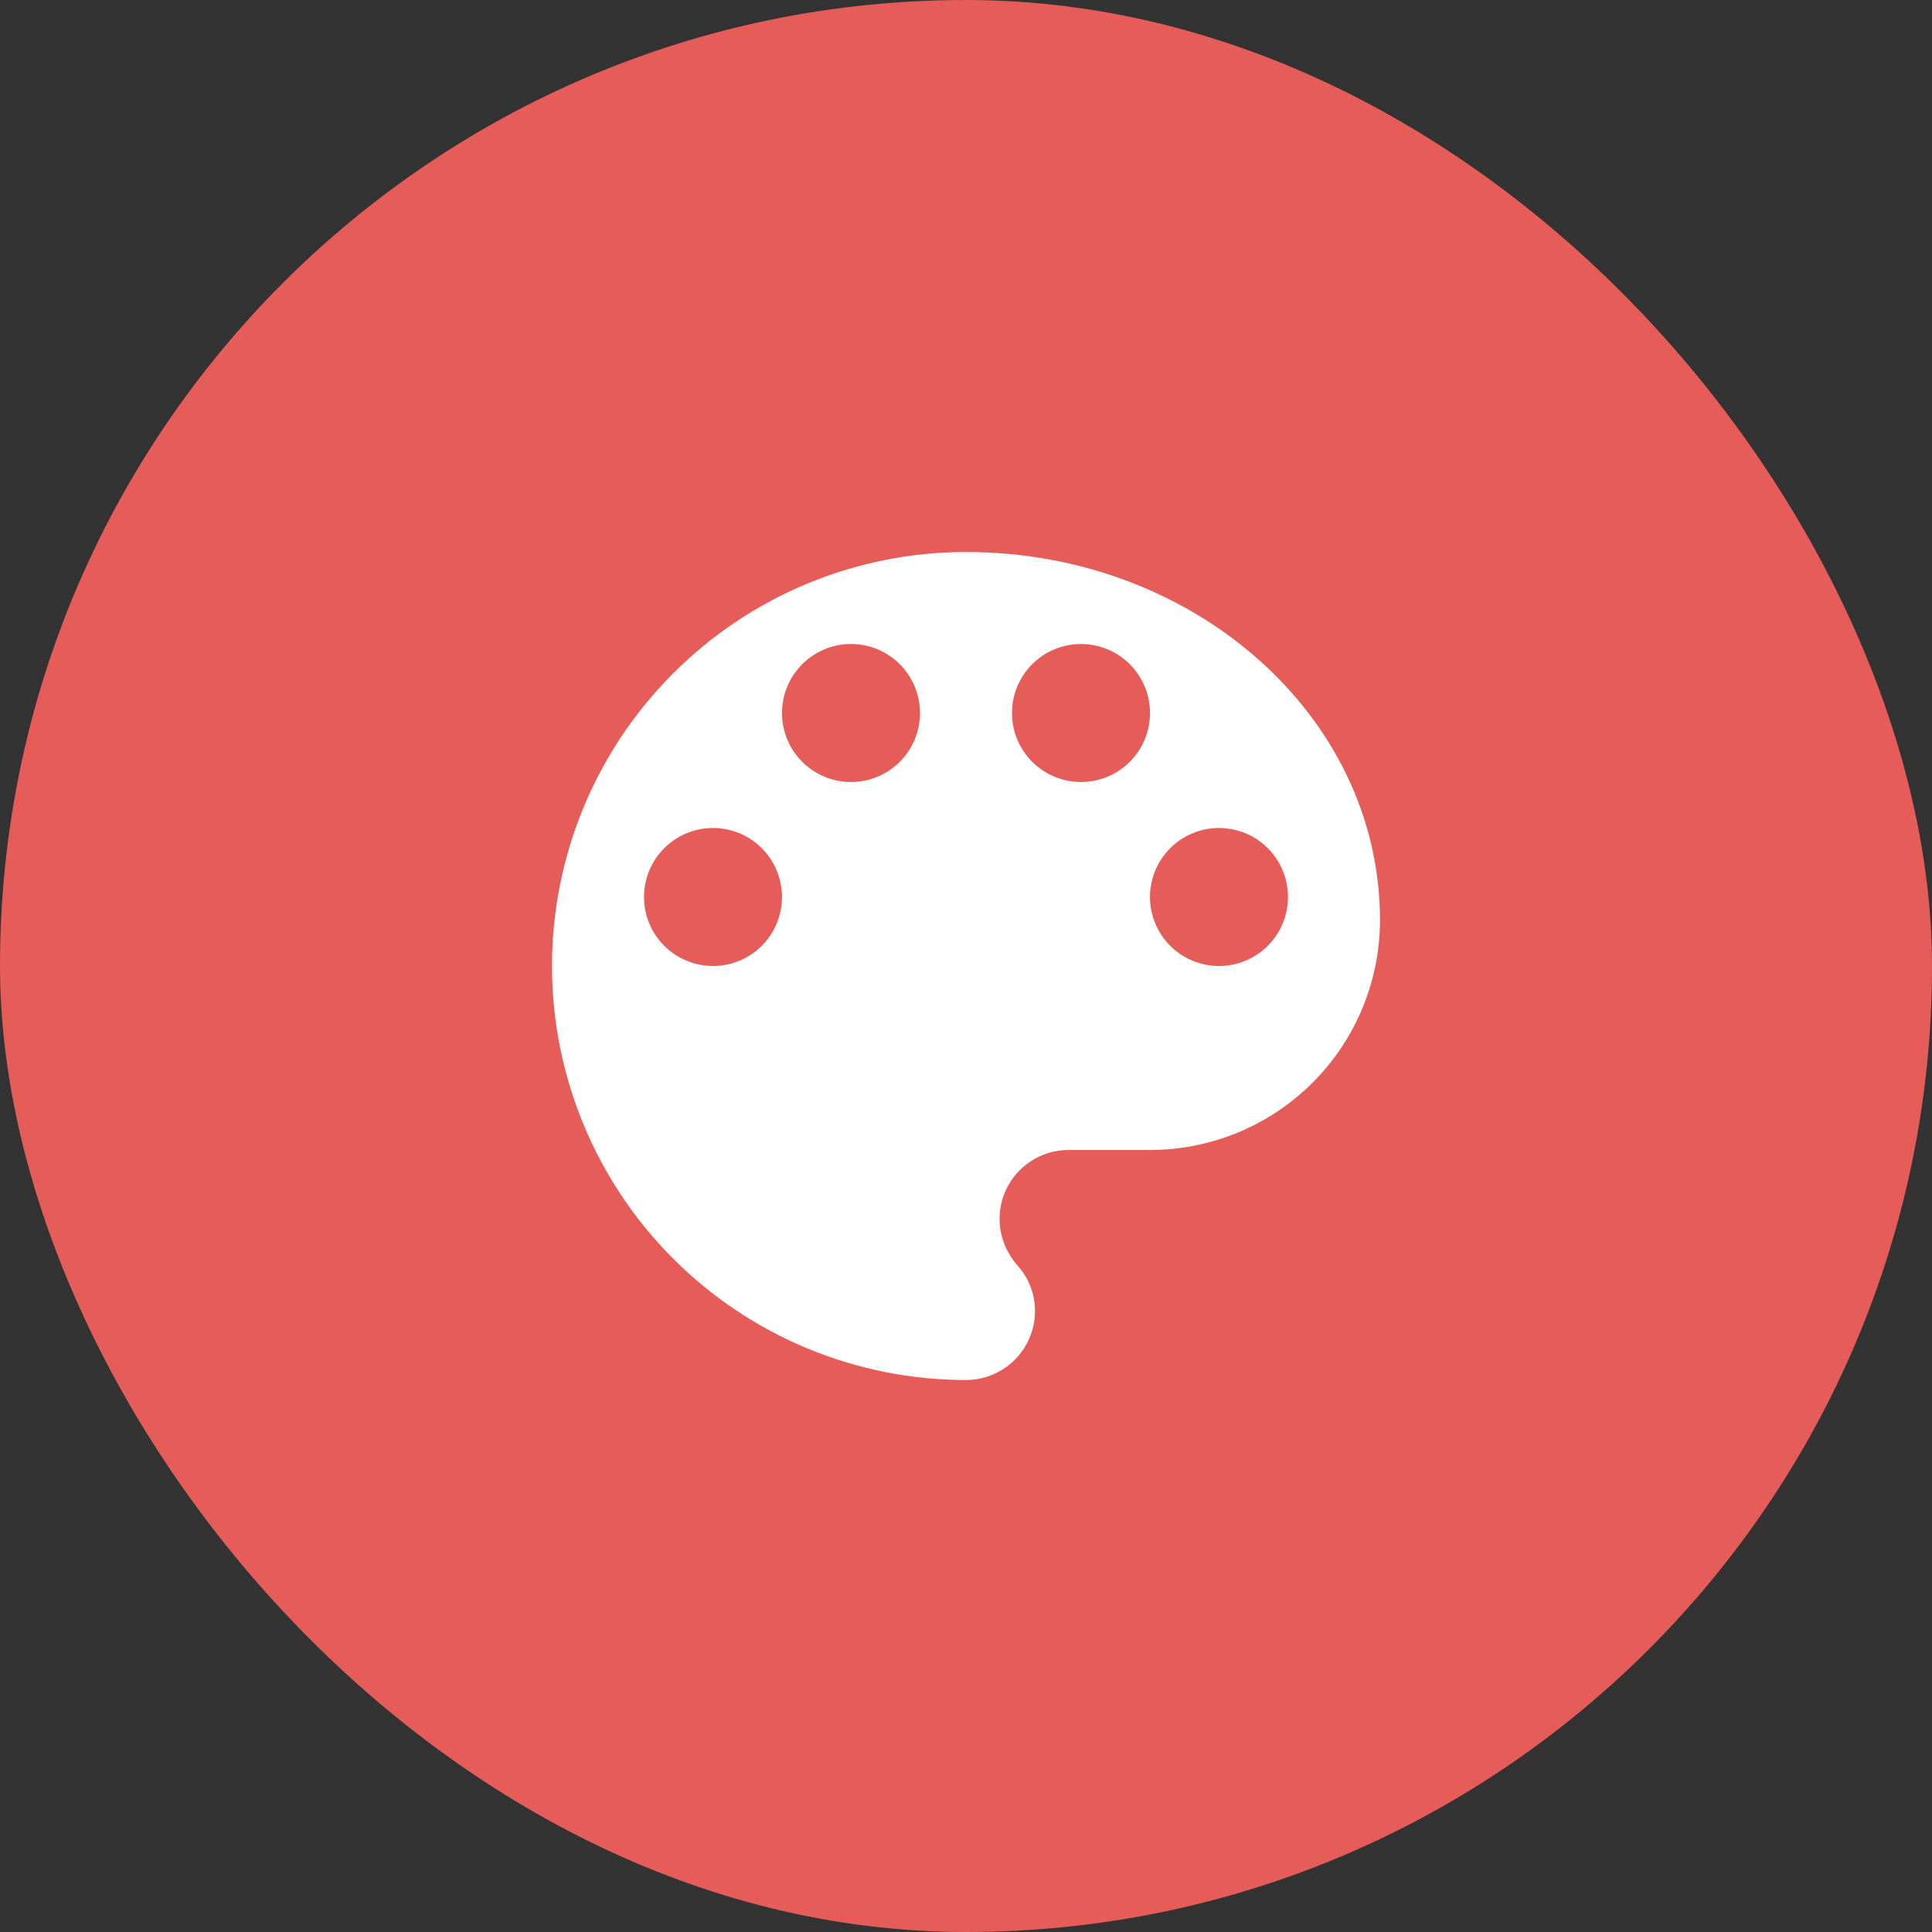
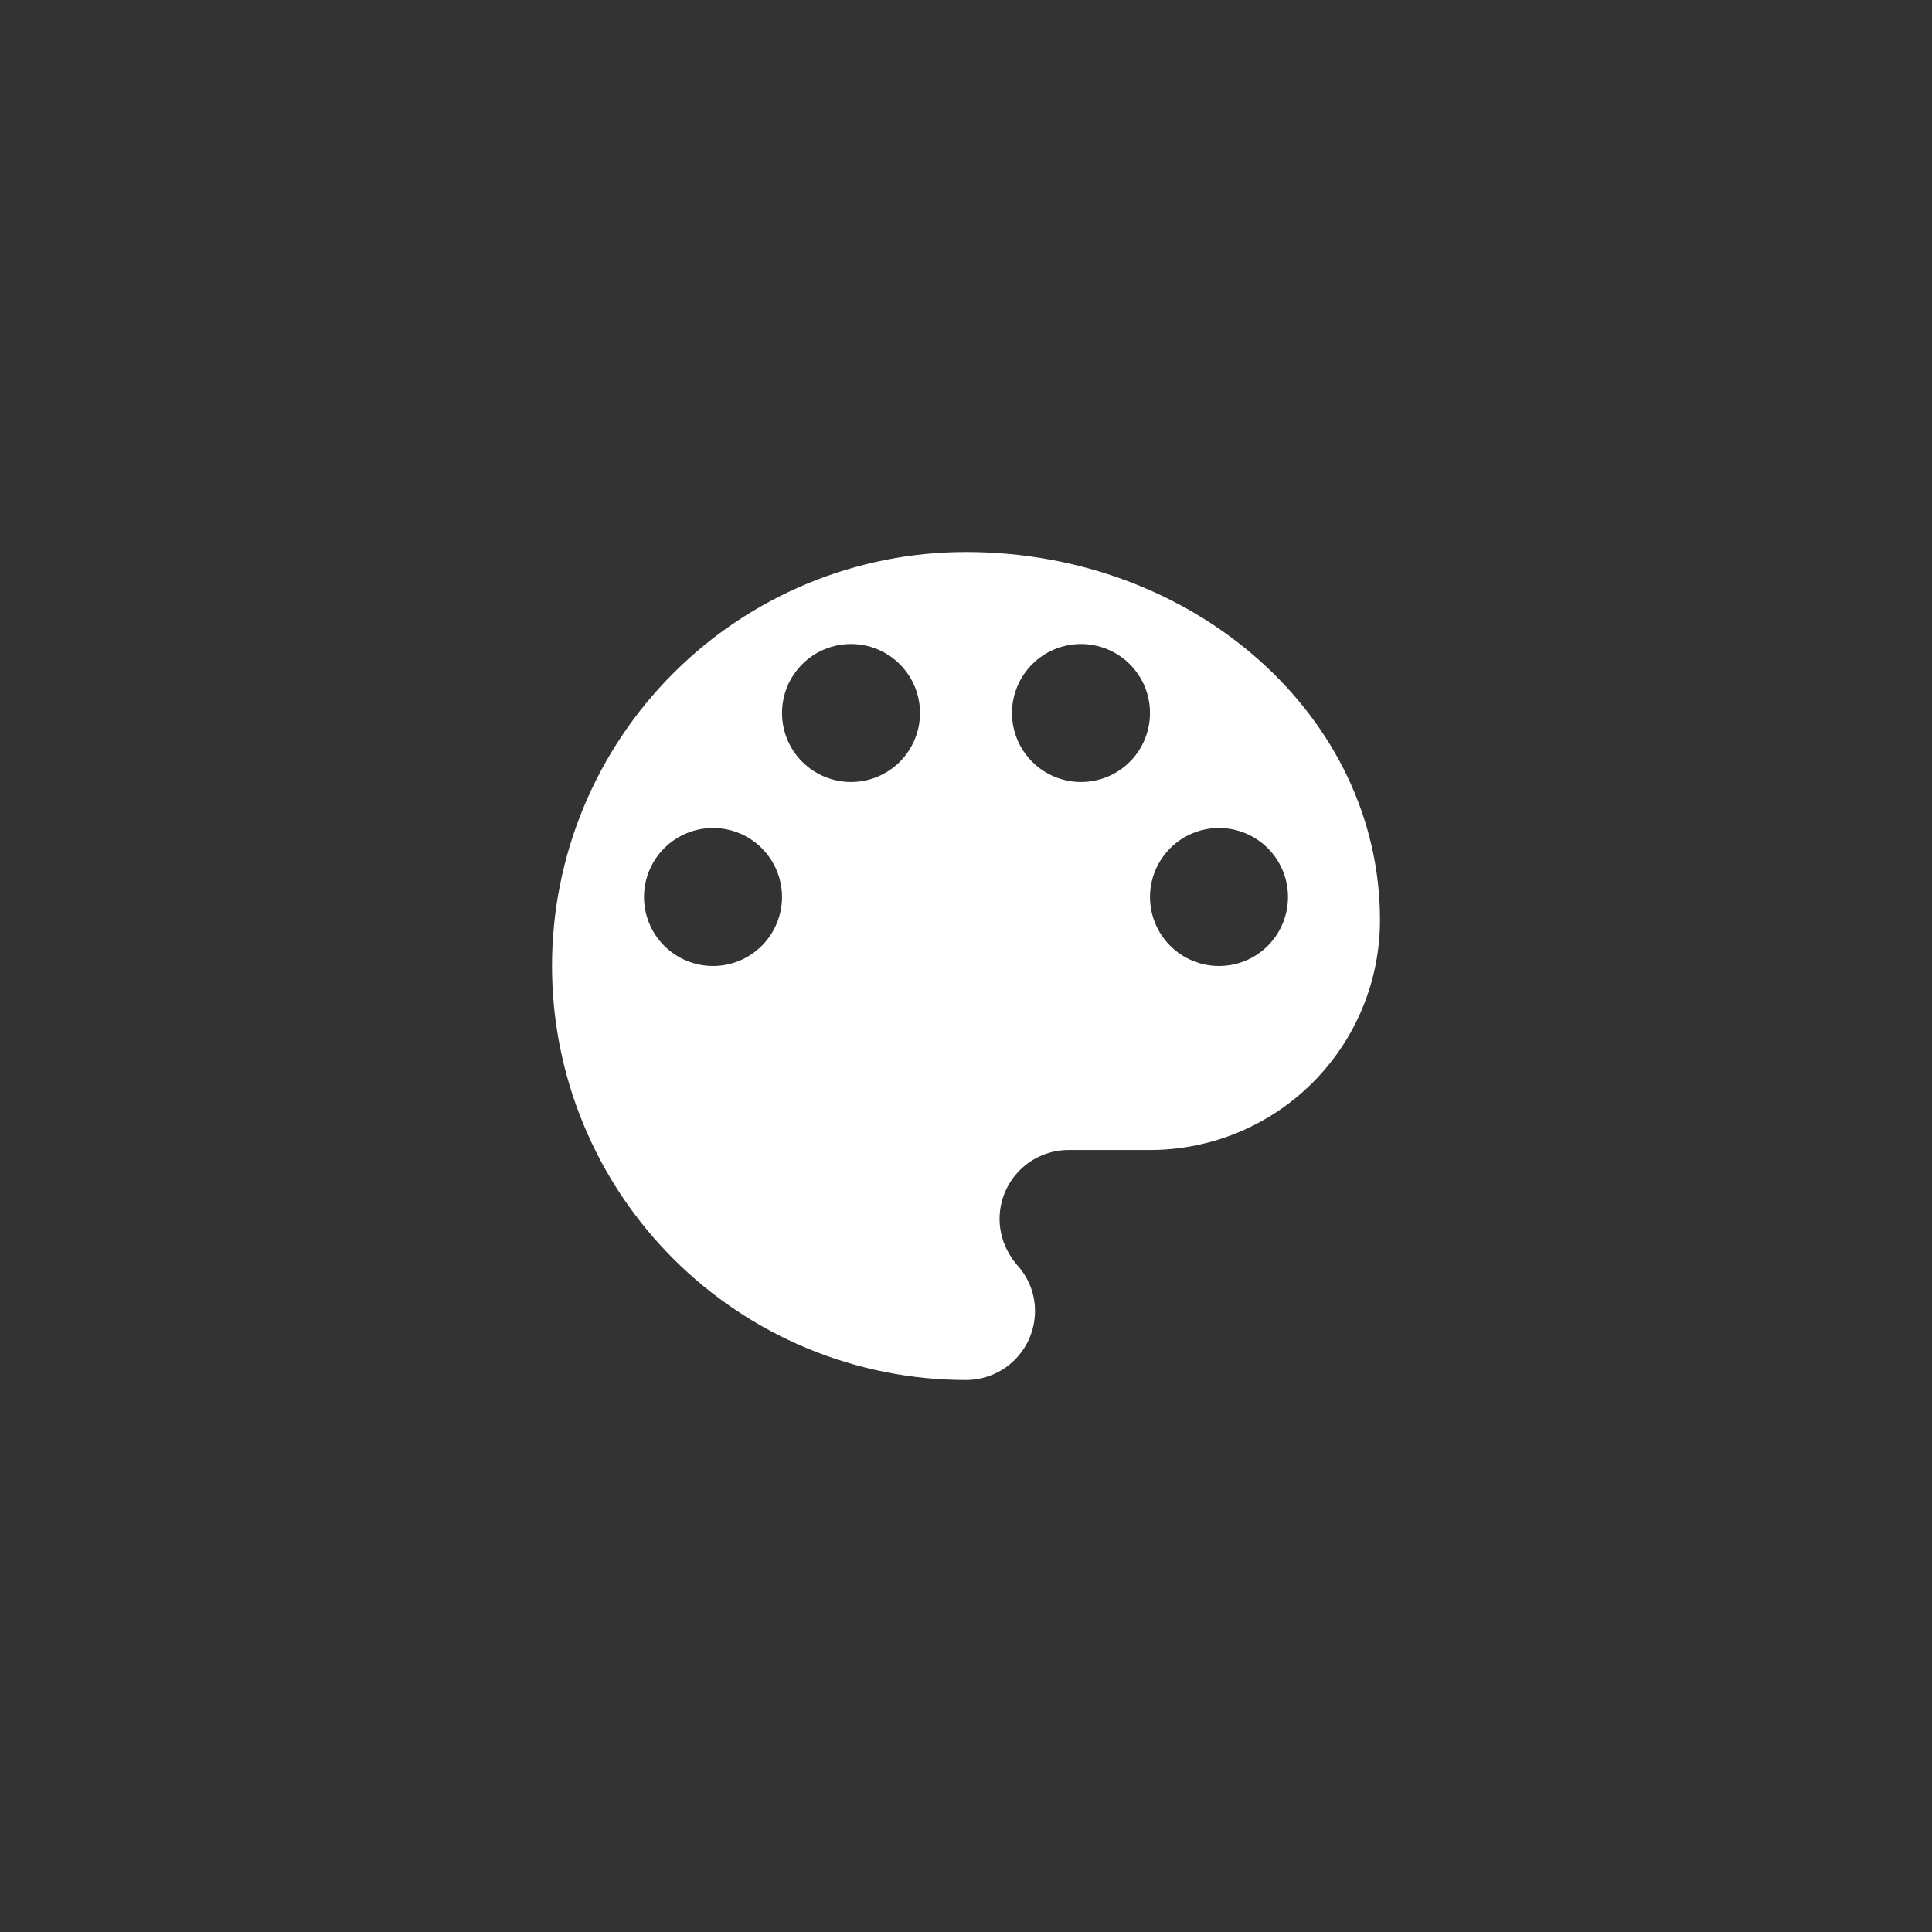
<svg xmlns="http://www.w3.org/2000/svg" width="56" height="56" viewBox="0 0 56 56" fill="none">
  <rect x="0" y="0" width="56" height="56" fill="#333333" stroke="none" />
-   <rect width="56" height="56" rx="28" fill="#E65C58" />
  <path d="M35.333 28C34.803 28 34.294 27.789 33.919 27.414C33.544 27.039 33.333 26.53 33.333 26C33.333 25.47 33.544 24.961 33.919 24.586C34.294 24.211 34.803 24 35.333 24C35.864 24 36.373 24.211 36.748 24.586C37.123 24.961 37.333 25.47 37.333 26C37.333 26.53 37.123 27.039 36.748 27.414C36.373 27.789 35.864 28 35.333 28ZM31.333 22.667C30.803 22.667 30.294 22.456 29.919 22.081C29.544 21.706 29.333 21.197 29.333 20.667C29.333 20.136 29.544 19.628 29.919 19.253C30.294 18.877 30.803 18.667 31.333 18.667C31.864 18.667 32.373 18.877 32.748 19.253C33.123 19.628 33.333 20.136 33.333 20.667C33.333 21.197 33.123 21.706 32.748 22.081C32.373 22.456 31.864 22.667 31.333 22.667ZM24.667 22.667C24.136 22.667 23.628 22.456 23.253 22.081C22.877 21.706 22.667 21.197 22.667 20.667C22.667 20.136 22.877 19.628 23.253 19.253C23.628 18.877 24.136 18.667 24.667 18.667C25.197 18.667 25.706 18.877 26.081 19.253C26.456 19.628 26.667 20.136 26.667 20.667C26.667 21.197 26.456 21.706 26.081 22.081C25.706 22.456 25.197 22.667 24.667 22.667ZM20.667 28C20.136 28 19.628 27.789 19.253 27.414C18.877 27.039 18.667 26.53 18.667 26C18.667 25.47 18.877 24.961 19.253 24.586C19.628 24.211 20.136 24 20.667 24C21.197 24 21.706 24.211 22.081 24.586C22.456 24.961 22.667 25.47 22.667 26C22.667 26.53 22.456 27.039 22.081 27.414C21.706 27.789 21.197 28 20.667 28ZM28 16C24.817 16 21.765 17.264 19.515 19.515C17.264 21.765 16 24.817 16 28C16 31.183 17.264 34.235 19.515 36.485C21.765 38.736 24.817 40 28 40C28.53 40 29.039 39.789 29.414 39.414C29.789 39.039 30 38.53 30 38C30 37.48 29.8 37.013 29.48 36.667C29.173 36.307 28.973 35.84 28.973 35.333C28.973 34.803 29.184 34.294 29.559 33.919C29.934 33.544 30.443 33.333 30.973 33.333H33.333C35.101 33.333 36.797 32.631 38.047 31.381C39.298 30.131 40 28.435 40 26.667C40 20.773 34.627 16 28 16Z" fill="white" />
</svg>